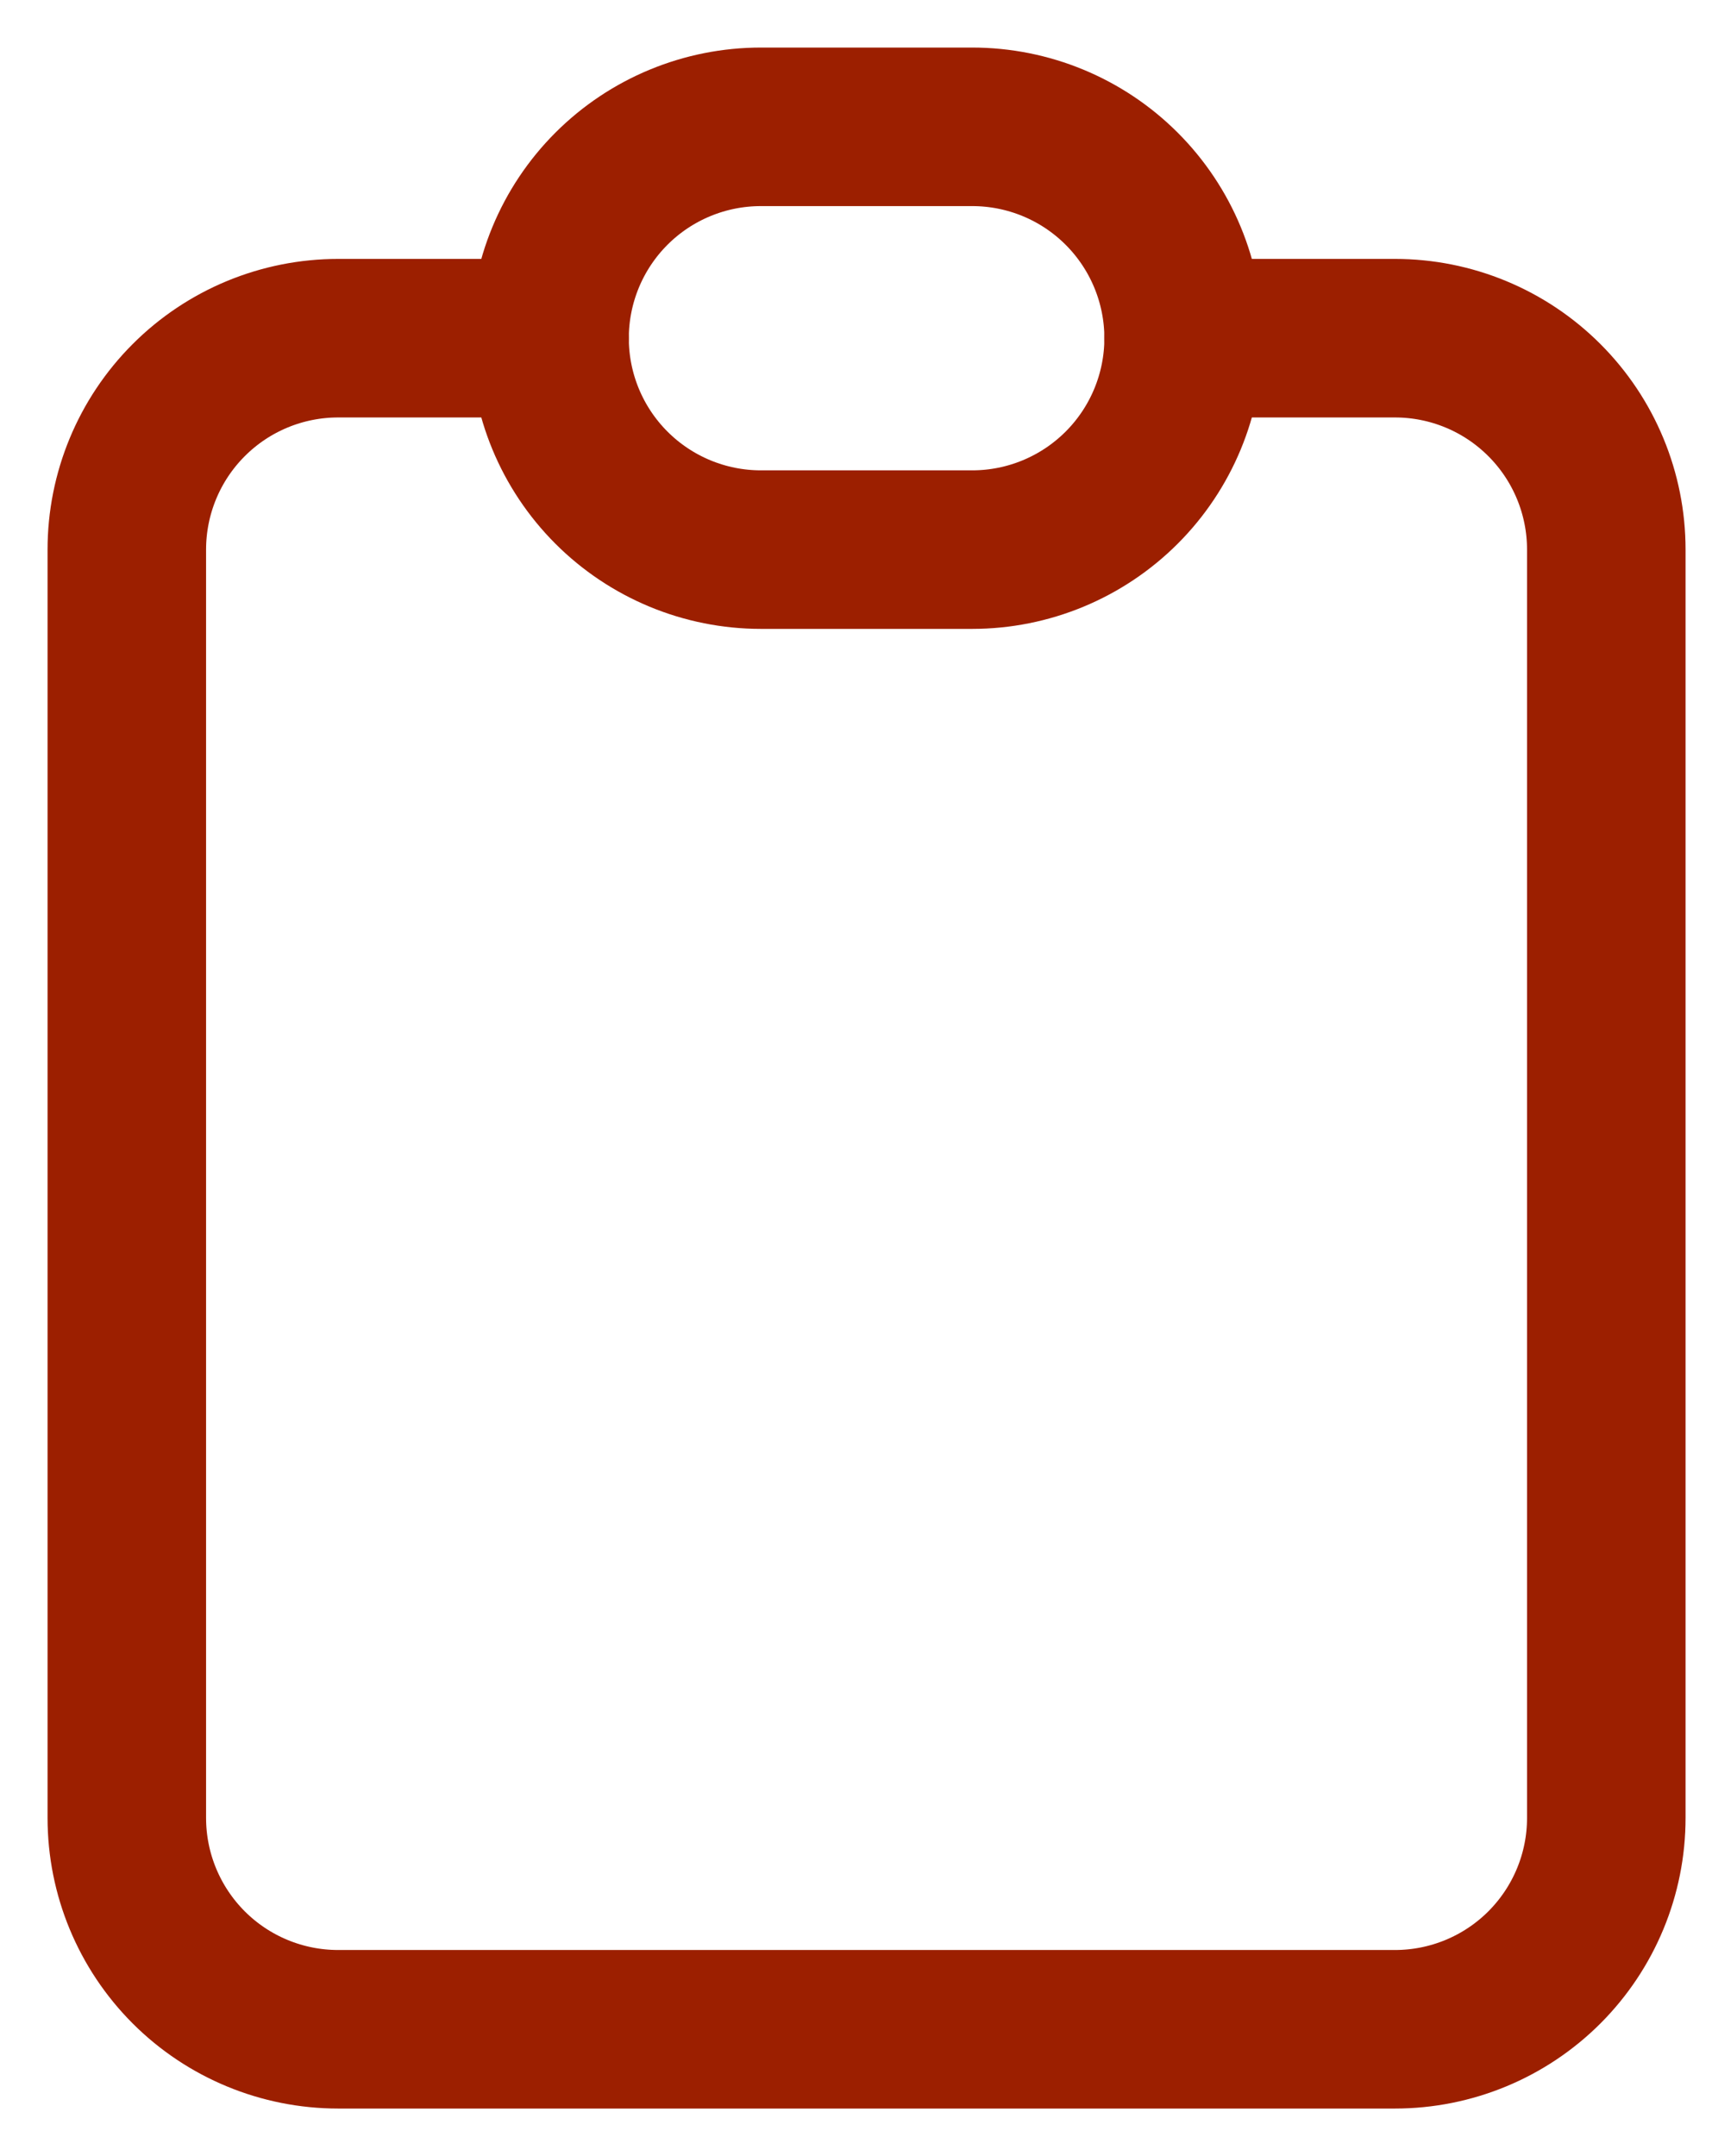
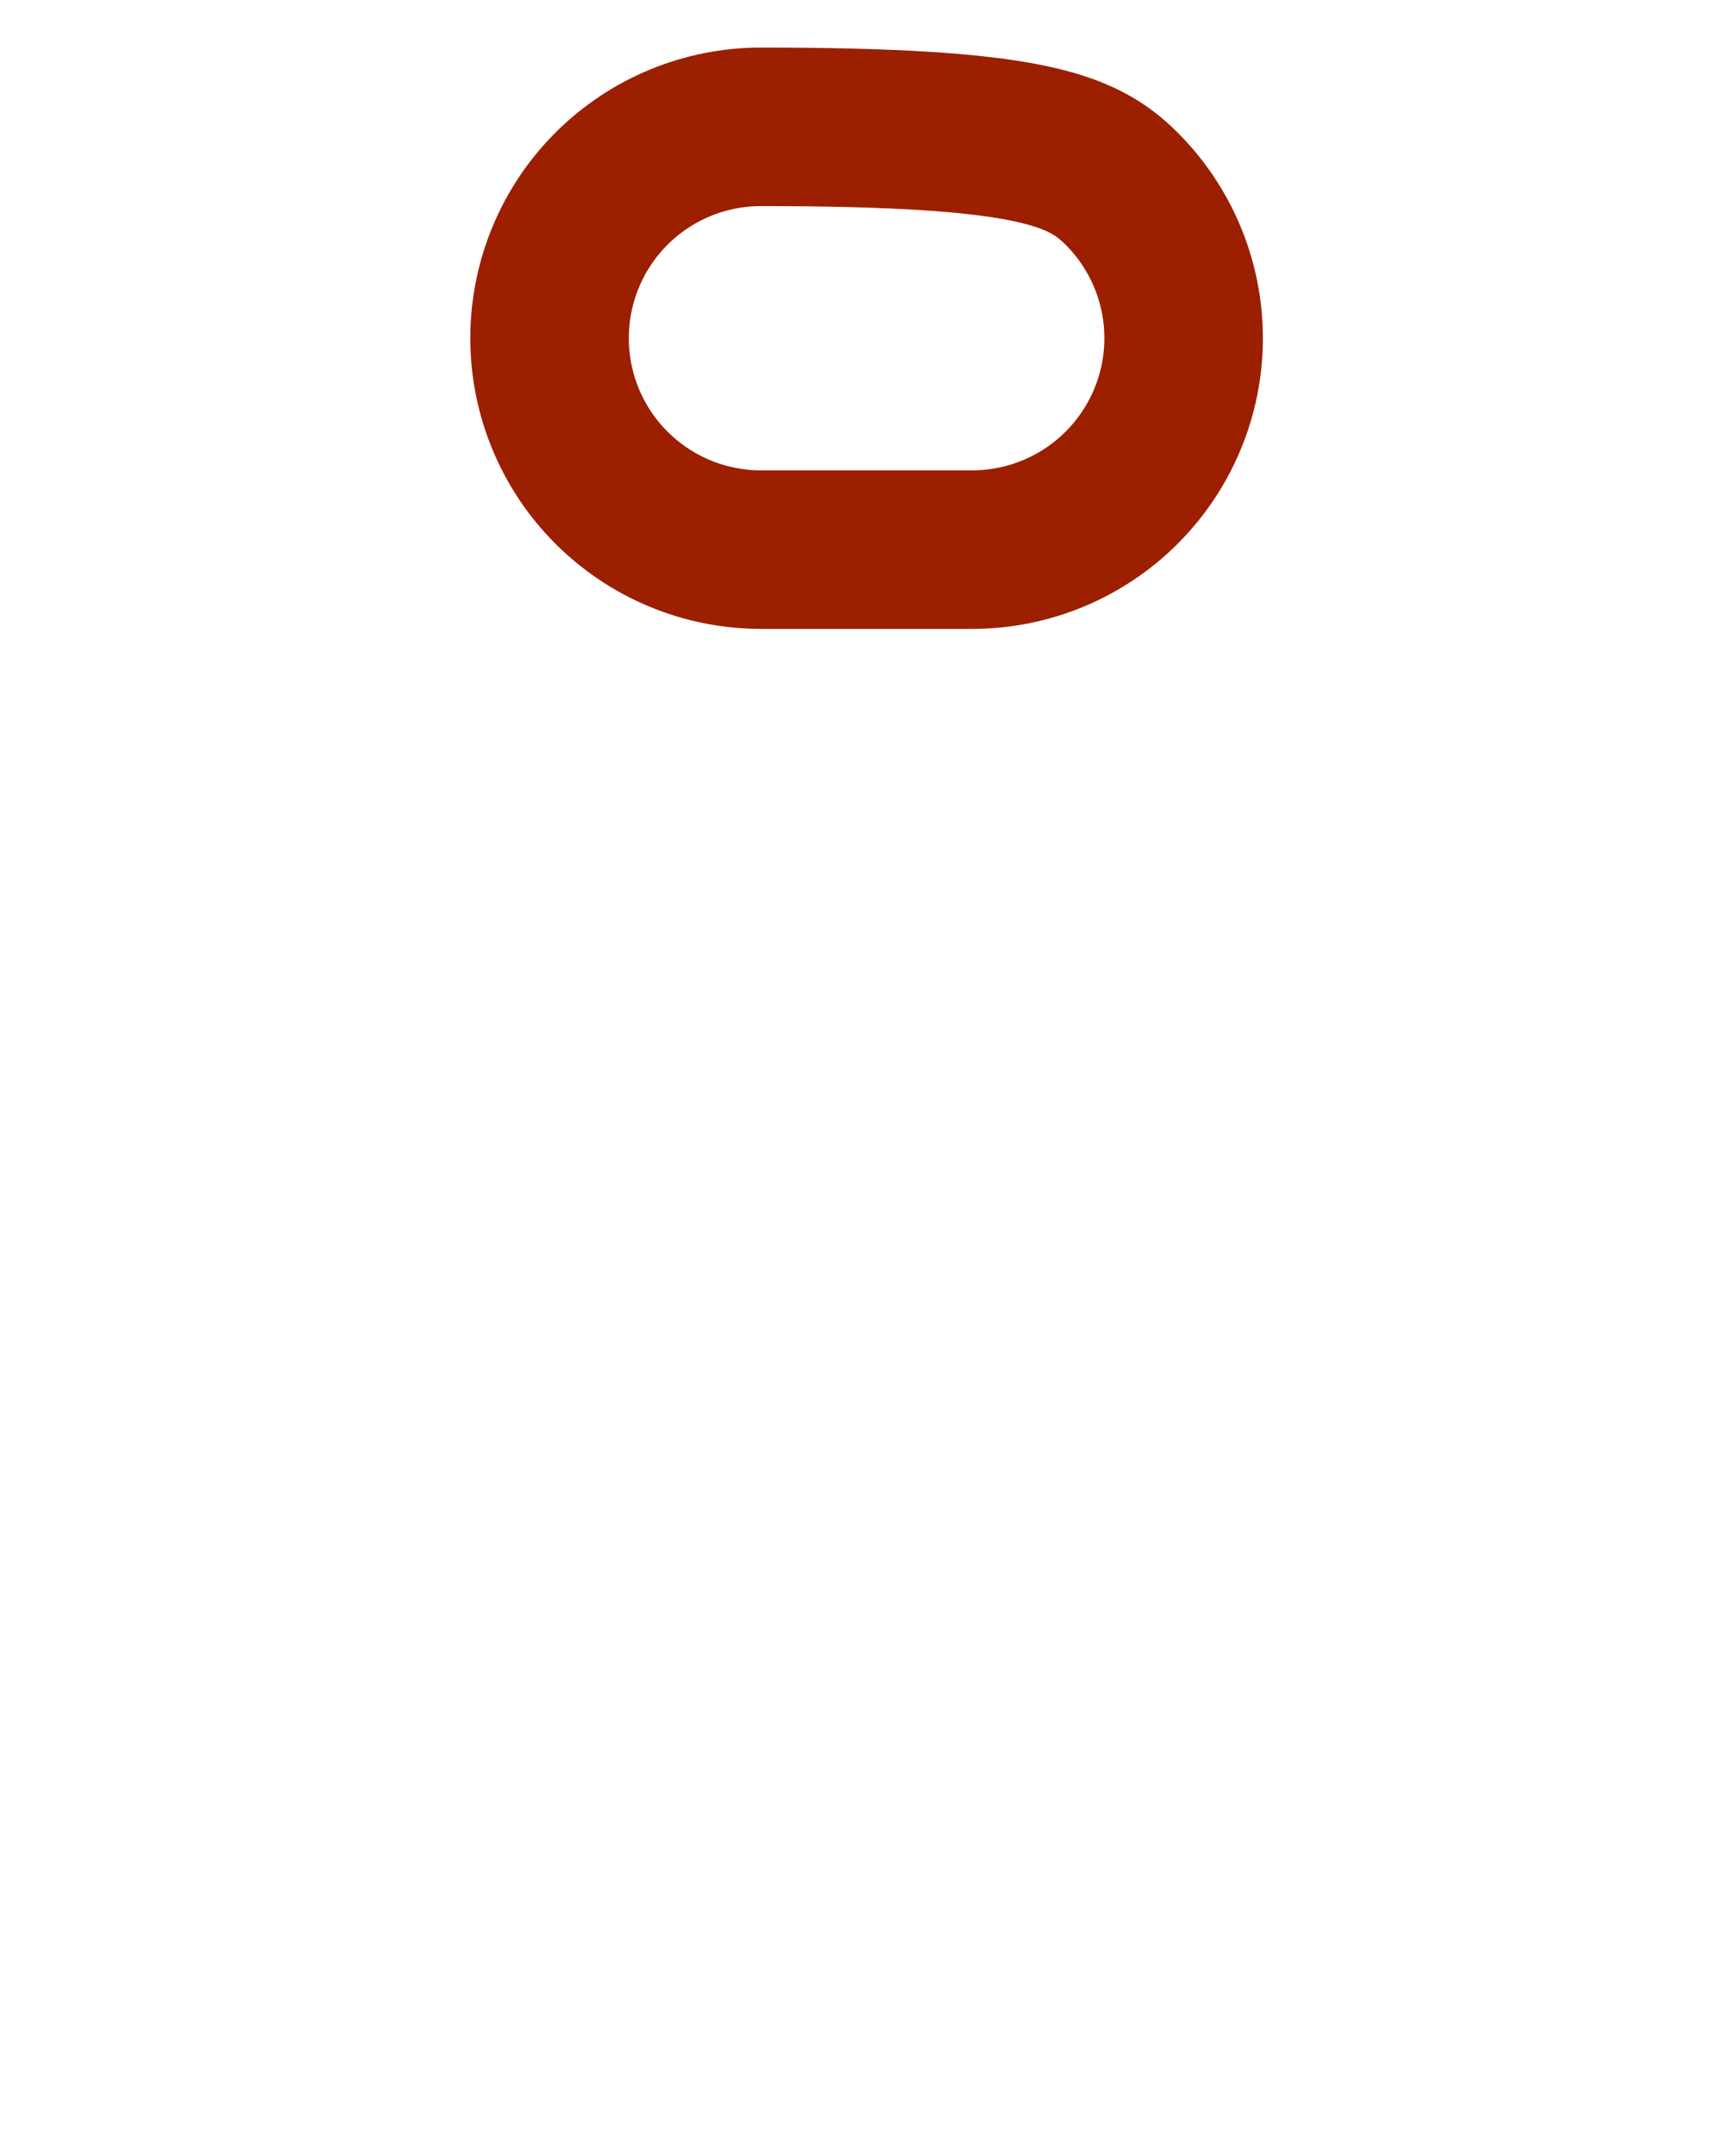
<svg xmlns="http://www.w3.org/2000/svg" width="27" height="34" viewBox="0 0 27 34" fill="none">
-   <path d="M8.667 5.333H5.333C4.449 5.333 3.601 5.684 2.976 6.31C2.351 6.935 2 7.783 2 8.667V28.667C2 29.551 2.351 30.398 2.976 31.024C3.601 31.649 4.449 32 5.333 32H22C22.884 32 23.732 31.649 24.357 31.024C24.982 30.398 25.333 29.551 25.333 28.667V8.667C25.333 7.783 24.982 6.935 24.357 6.31C23.732 5.684 22.884 5.333 22 5.333H18.667" stroke="#9C1F00" stroke-width="2.5" stroke-linecap="round" stroke-linejoin="round" />
-   <path d="M8.667 5.333C8.667 4.449 9.018 3.601 9.643 2.976C10.268 2.351 11.116 2 12 2H15.333C16.217 2 17.065 2.351 17.69 2.976C18.315 3.601 18.667 4.449 18.667 5.333C18.667 6.217 18.315 7.065 17.69 7.69C17.065 8.315 16.217 8.667 15.333 8.667H12C11.116 8.667 10.268 8.315 9.643 7.69C9.018 7.065 8.667 6.217 8.667 5.333Z" stroke="#9C1F00" stroke-width="2.5" stroke-linecap="round" stroke-linejoin="round" />
+   <path d="M8.667 5.333C8.667 4.449 9.018 3.601 9.643 2.976C10.268 2.351 11.116 2 12 2C16.217 2 17.065 2.351 17.69 2.976C18.315 3.601 18.667 4.449 18.667 5.333C18.667 6.217 18.315 7.065 17.69 7.69C17.065 8.315 16.217 8.667 15.333 8.667H12C11.116 8.667 10.268 8.315 9.643 7.69C9.018 7.065 8.667 6.217 8.667 5.333Z" stroke="#9C1F00" stroke-width="2.5" stroke-linecap="round" stroke-linejoin="round" />
</svg>